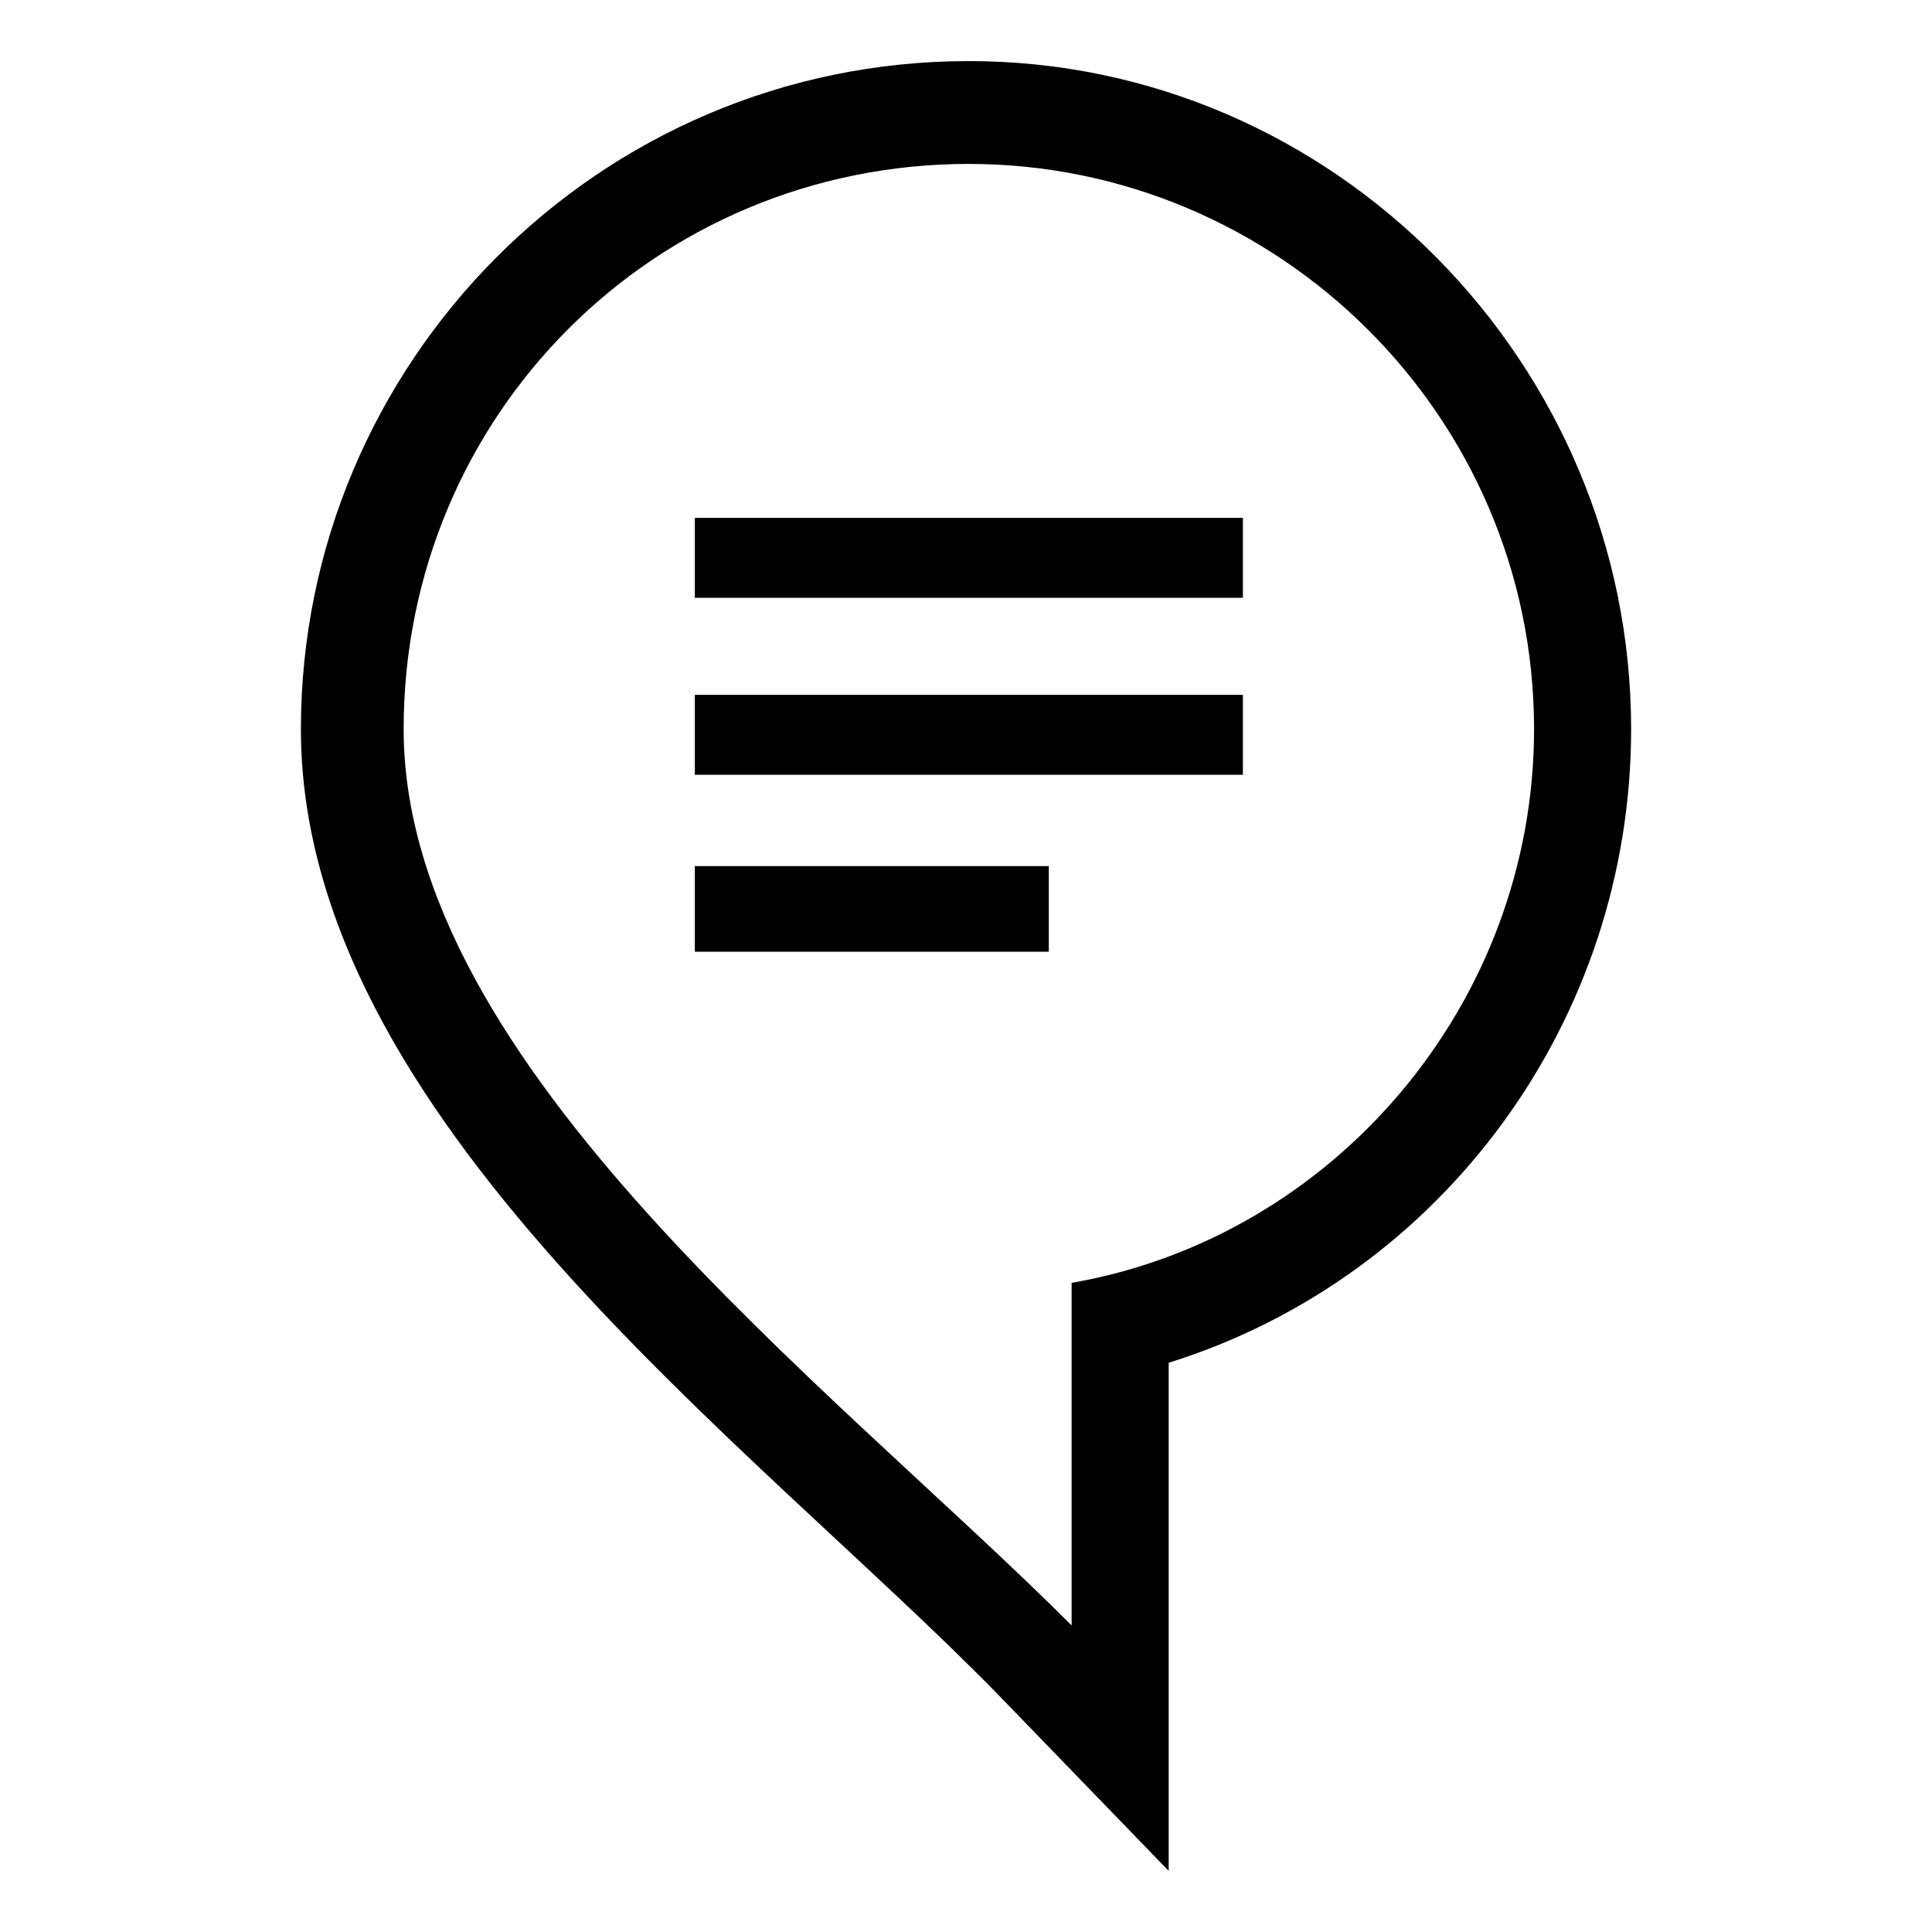
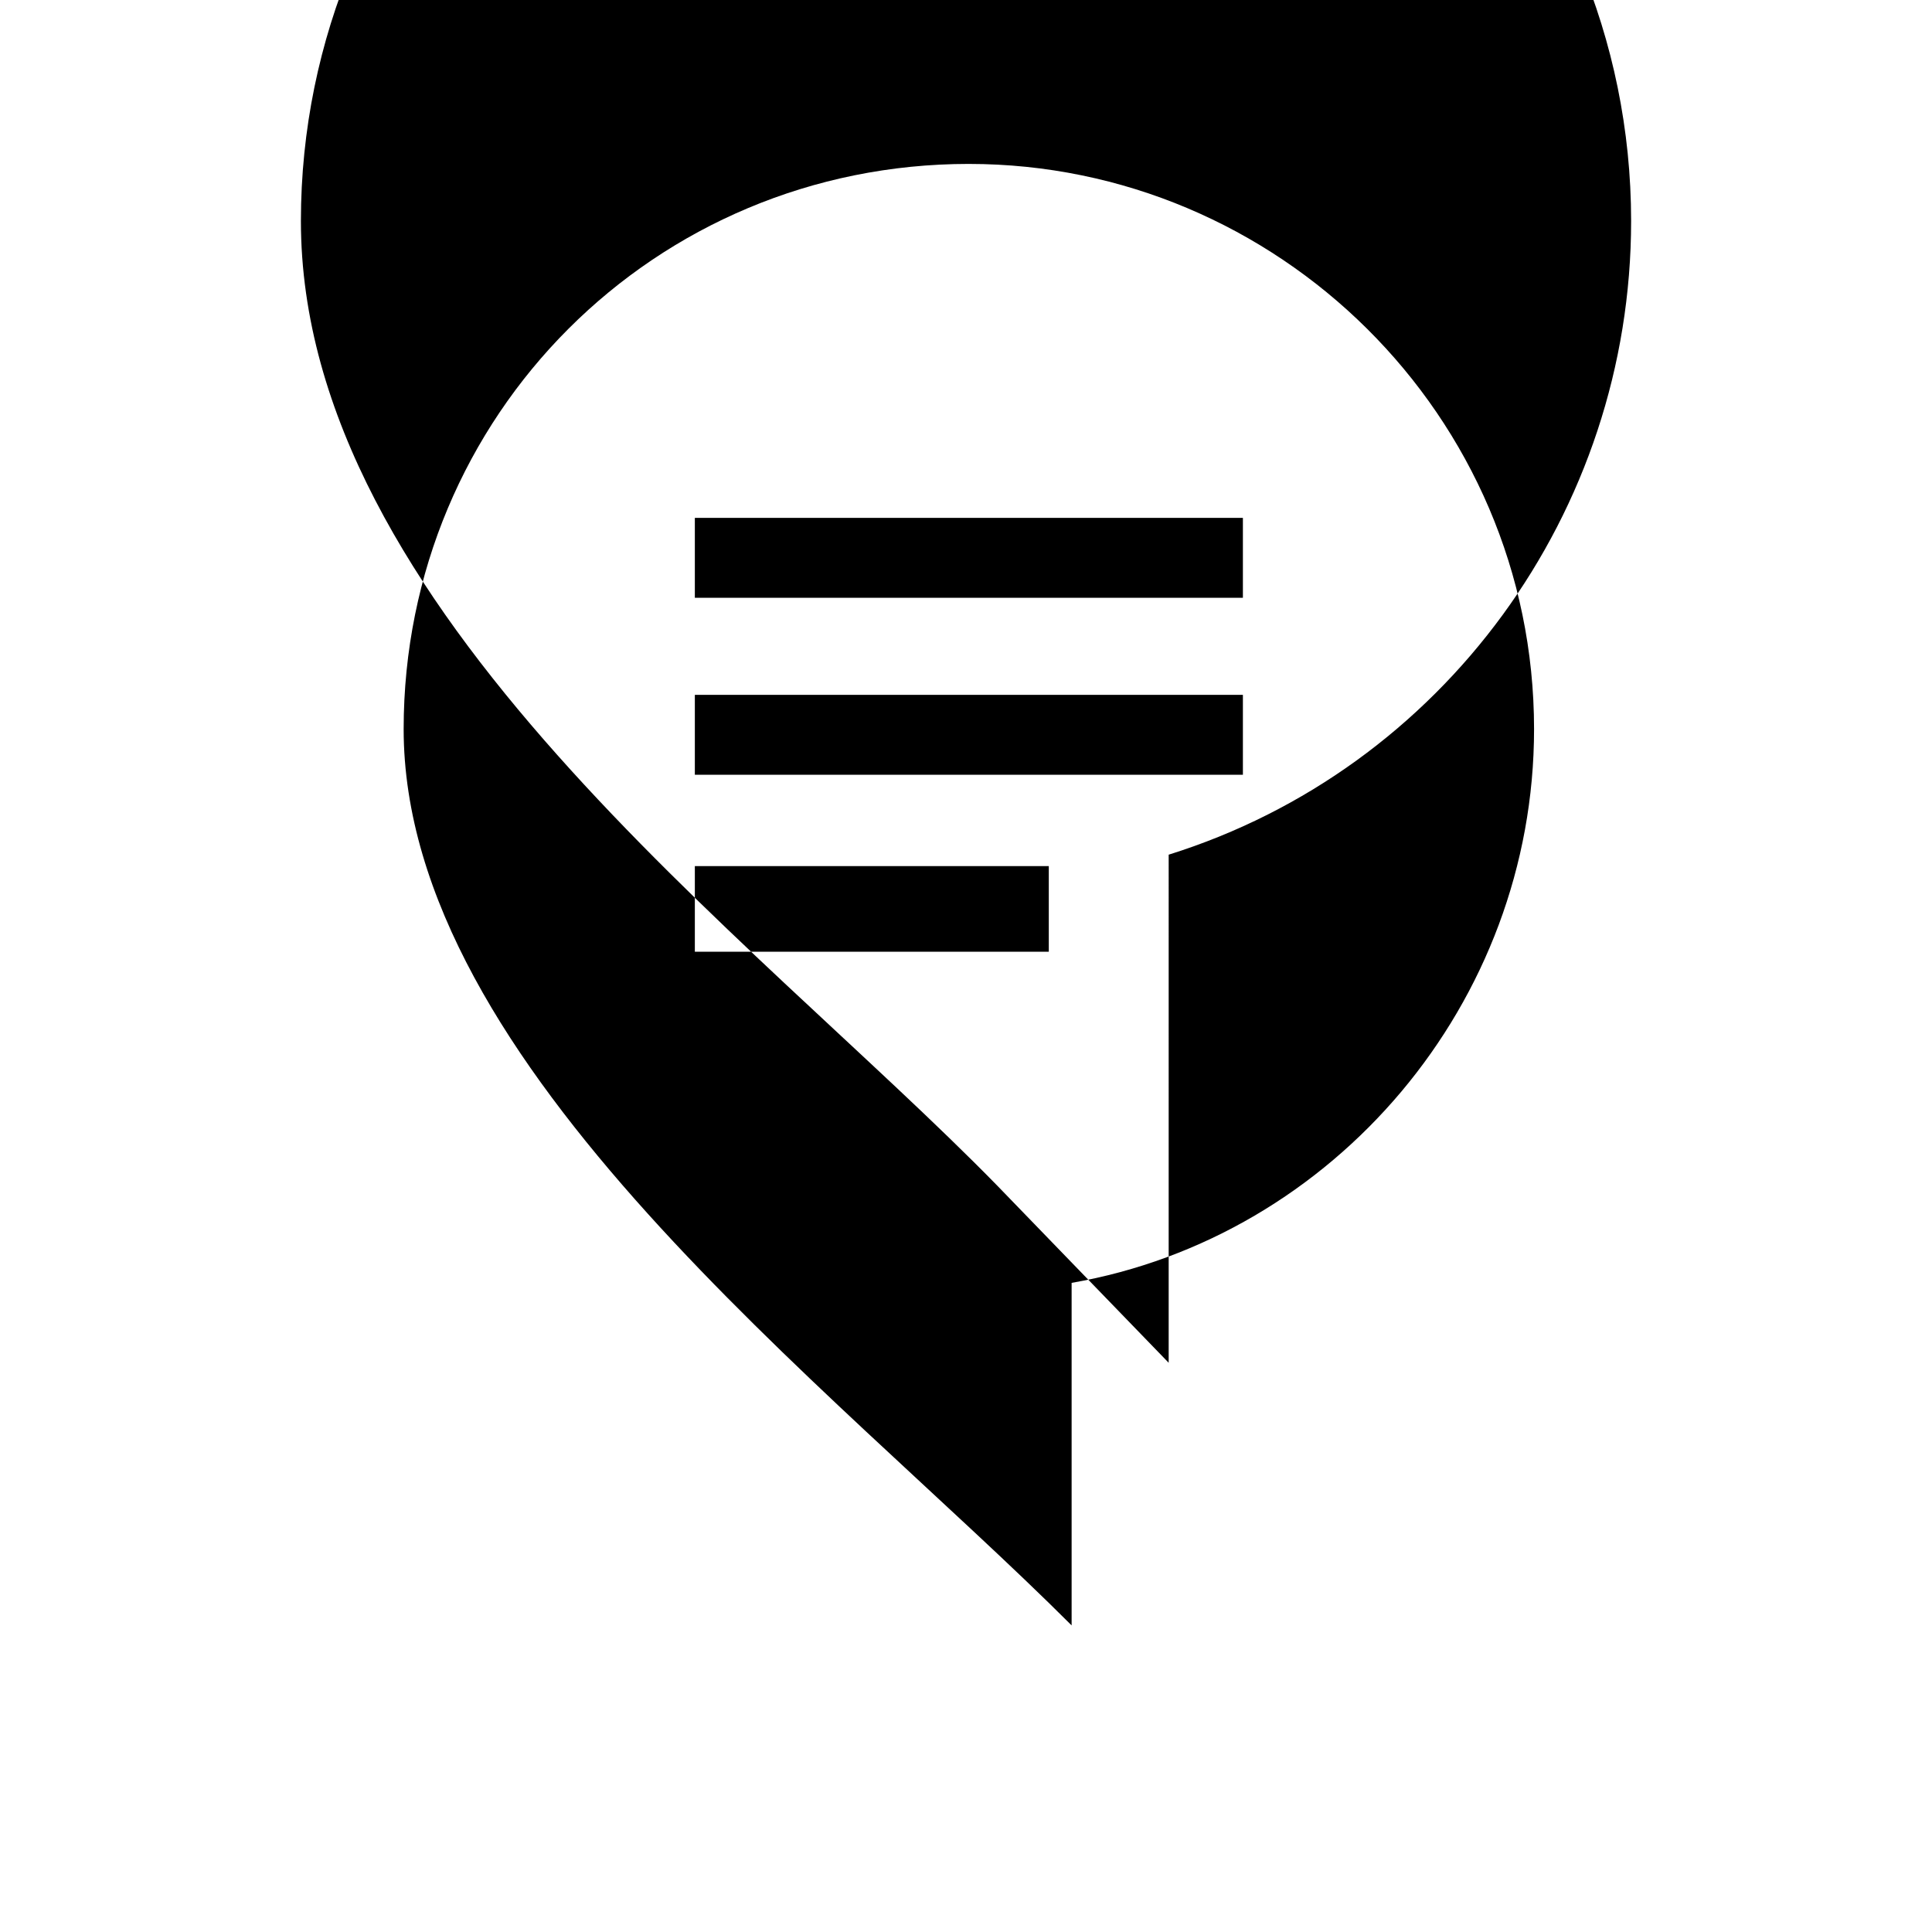
<svg xmlns="http://www.w3.org/2000/svg" fill="#000000" width="800px" height="800px" version="1.1" viewBox="144 144 512 512">
-   <path d="m453.71 505.15v134.65l-45.387-46.902c-65.055-66.57-184.58-152.81-184.58-255.69 0-96.828 78.672-177.02 177.02-177.02 96.828 0 175.5 80.188 175.5 177.02 0 77.16-49.926 145.24-122.55 167.94zm-125.57-223.91h145.24v21.18h-145.24zm0 92.289h93.801v22.695h-93.801zm0-45.387h145.24v21.18h-145.24zm72.621-140.7c81.699 0 149.78 66.57 149.78 149.78 0 72.621-52.953 134.65-122.55 146.75v90.777c-63.543-63.543-177.02-148.27-177.02-237.53 0-83.211 66.57-149.78 149.78-149.78z" fill-rule="evenodd" />
+   <path d="m453.71 505.15l-45.387-46.902c-65.055-66.57-184.58-152.81-184.58-255.69 0-96.828 78.672-177.02 177.02-177.02 96.828 0 175.5 80.188 175.5 177.02 0 77.16-49.926 145.24-122.55 167.94zm-125.57-223.91h145.24v21.18h-145.24zm0 92.289h93.801v22.695h-93.801zm0-45.387h145.24v21.18h-145.24zm72.621-140.7c81.699 0 149.78 66.57 149.78 149.78 0 72.621-52.953 134.65-122.55 146.75v90.777c-63.543-63.543-177.02-148.27-177.02-237.53 0-83.211 66.57-149.78 149.78-149.78z" fill-rule="evenodd" />
</svg>